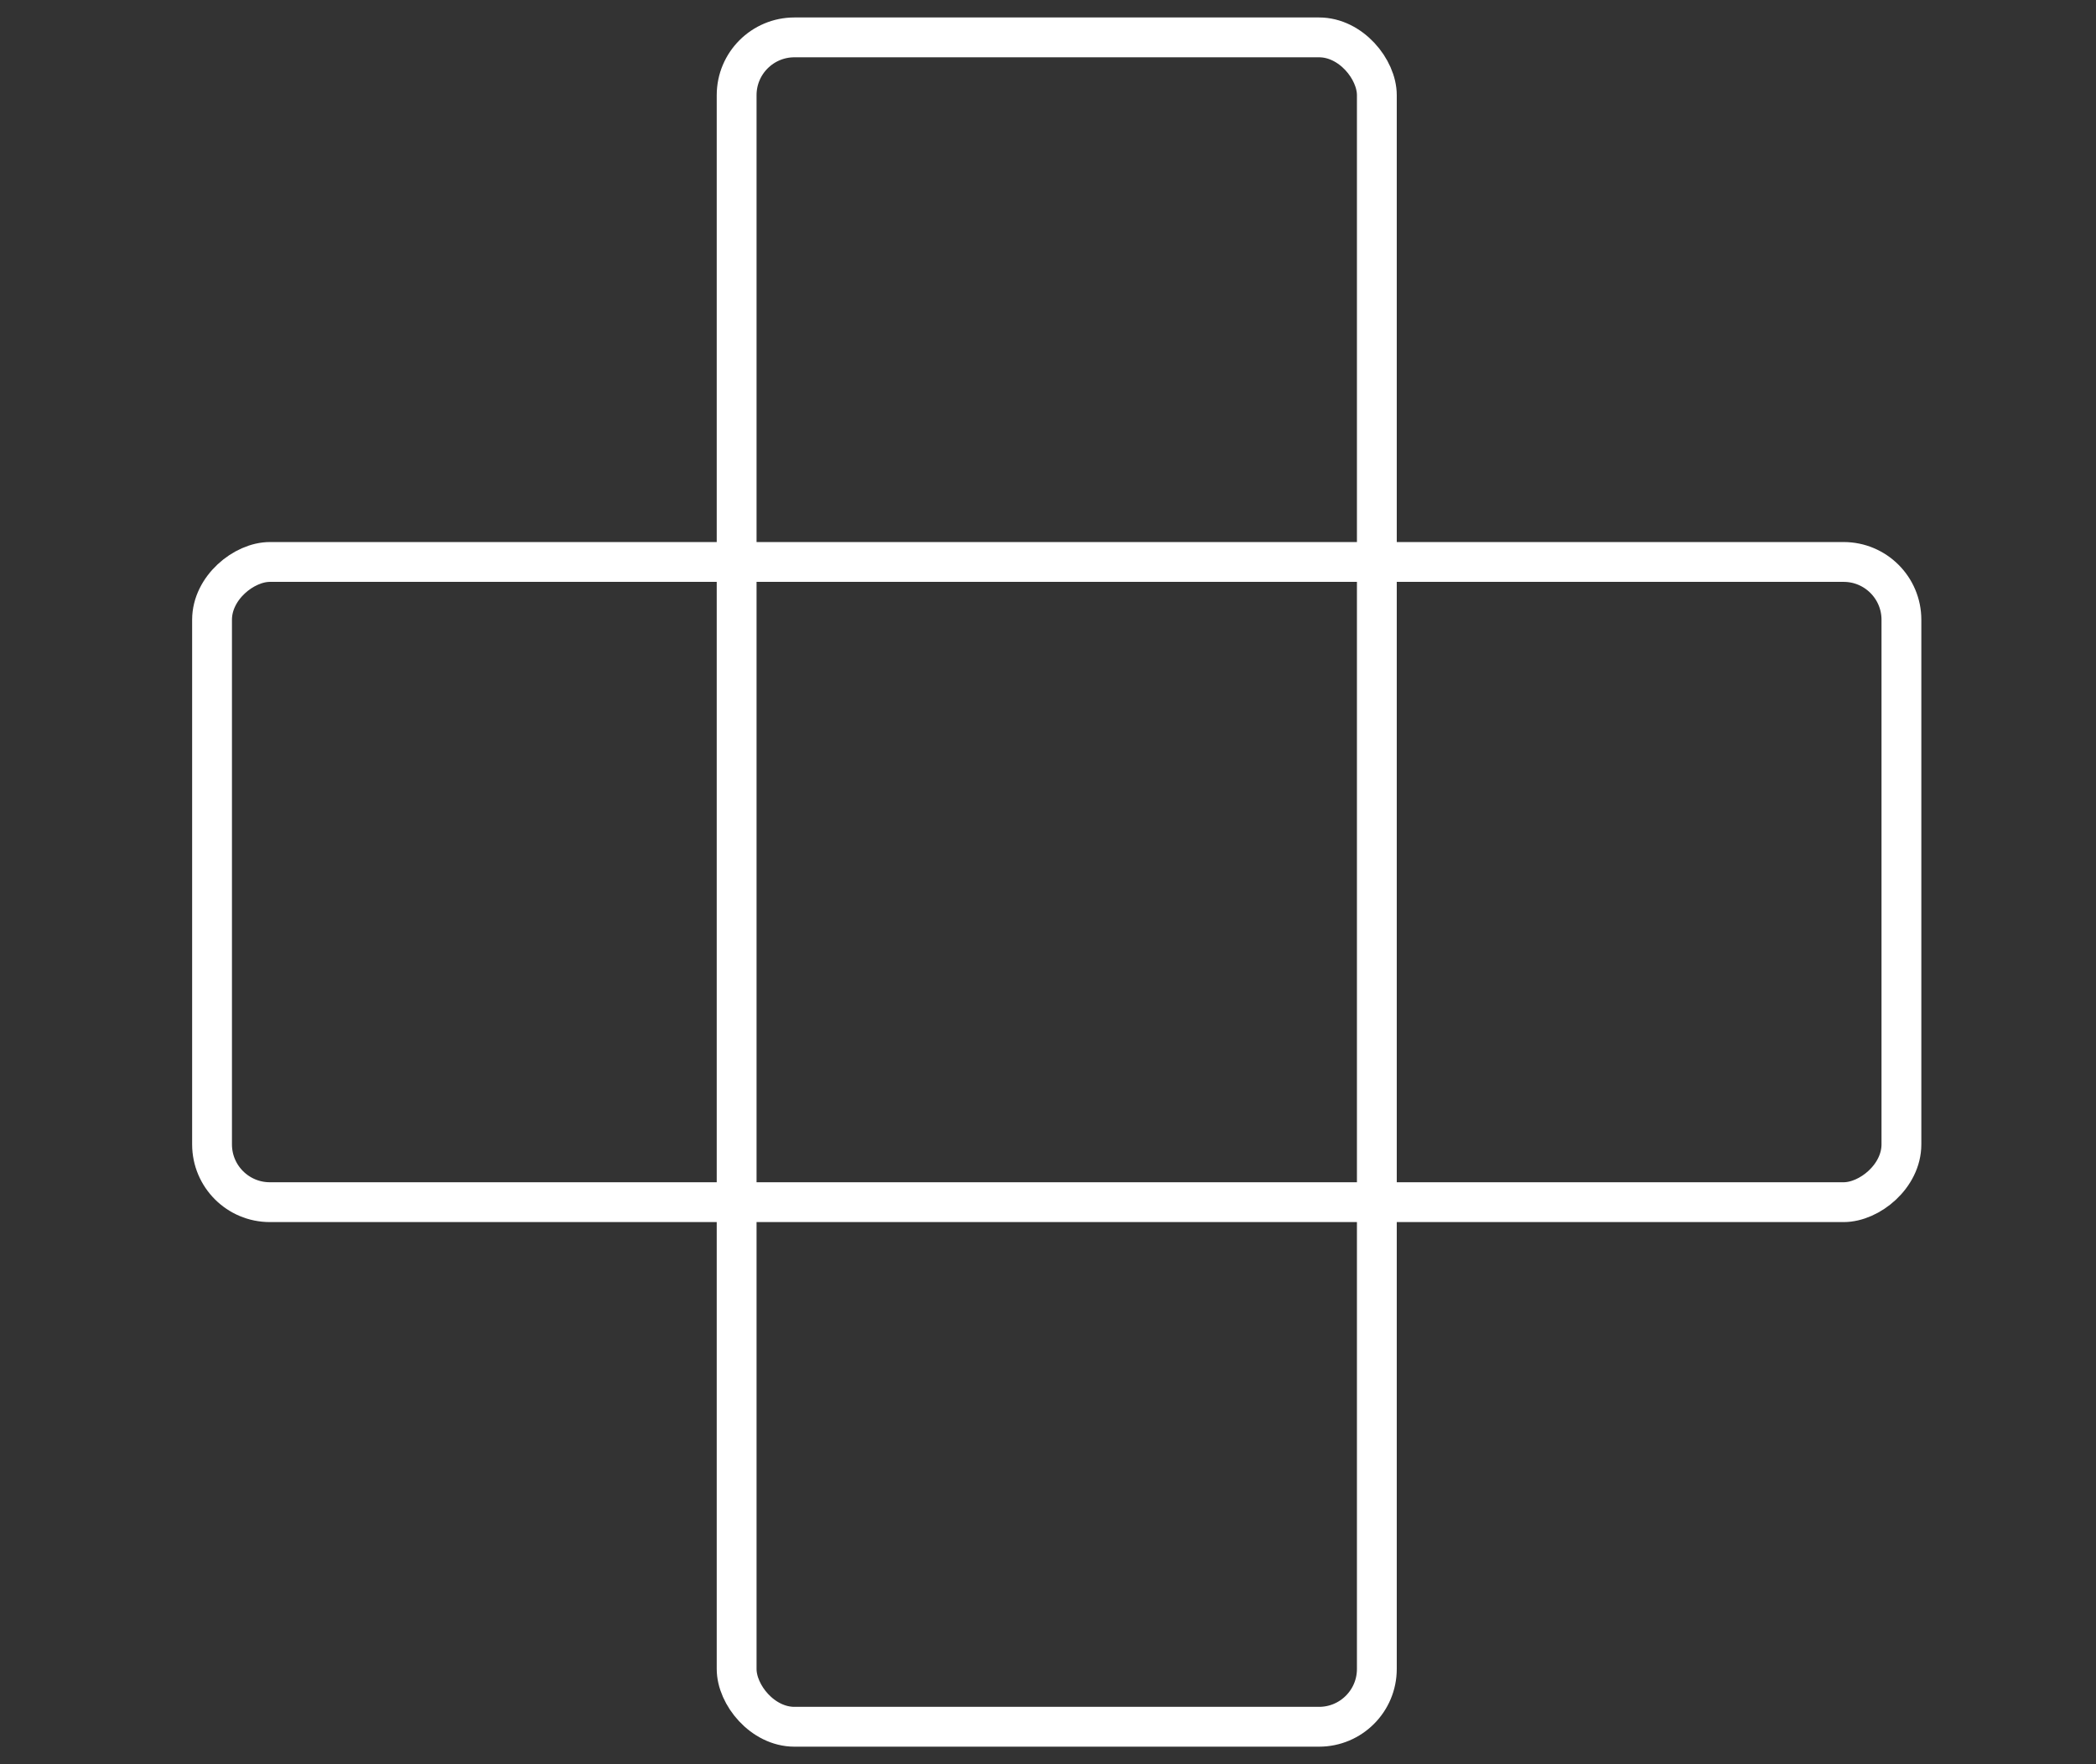
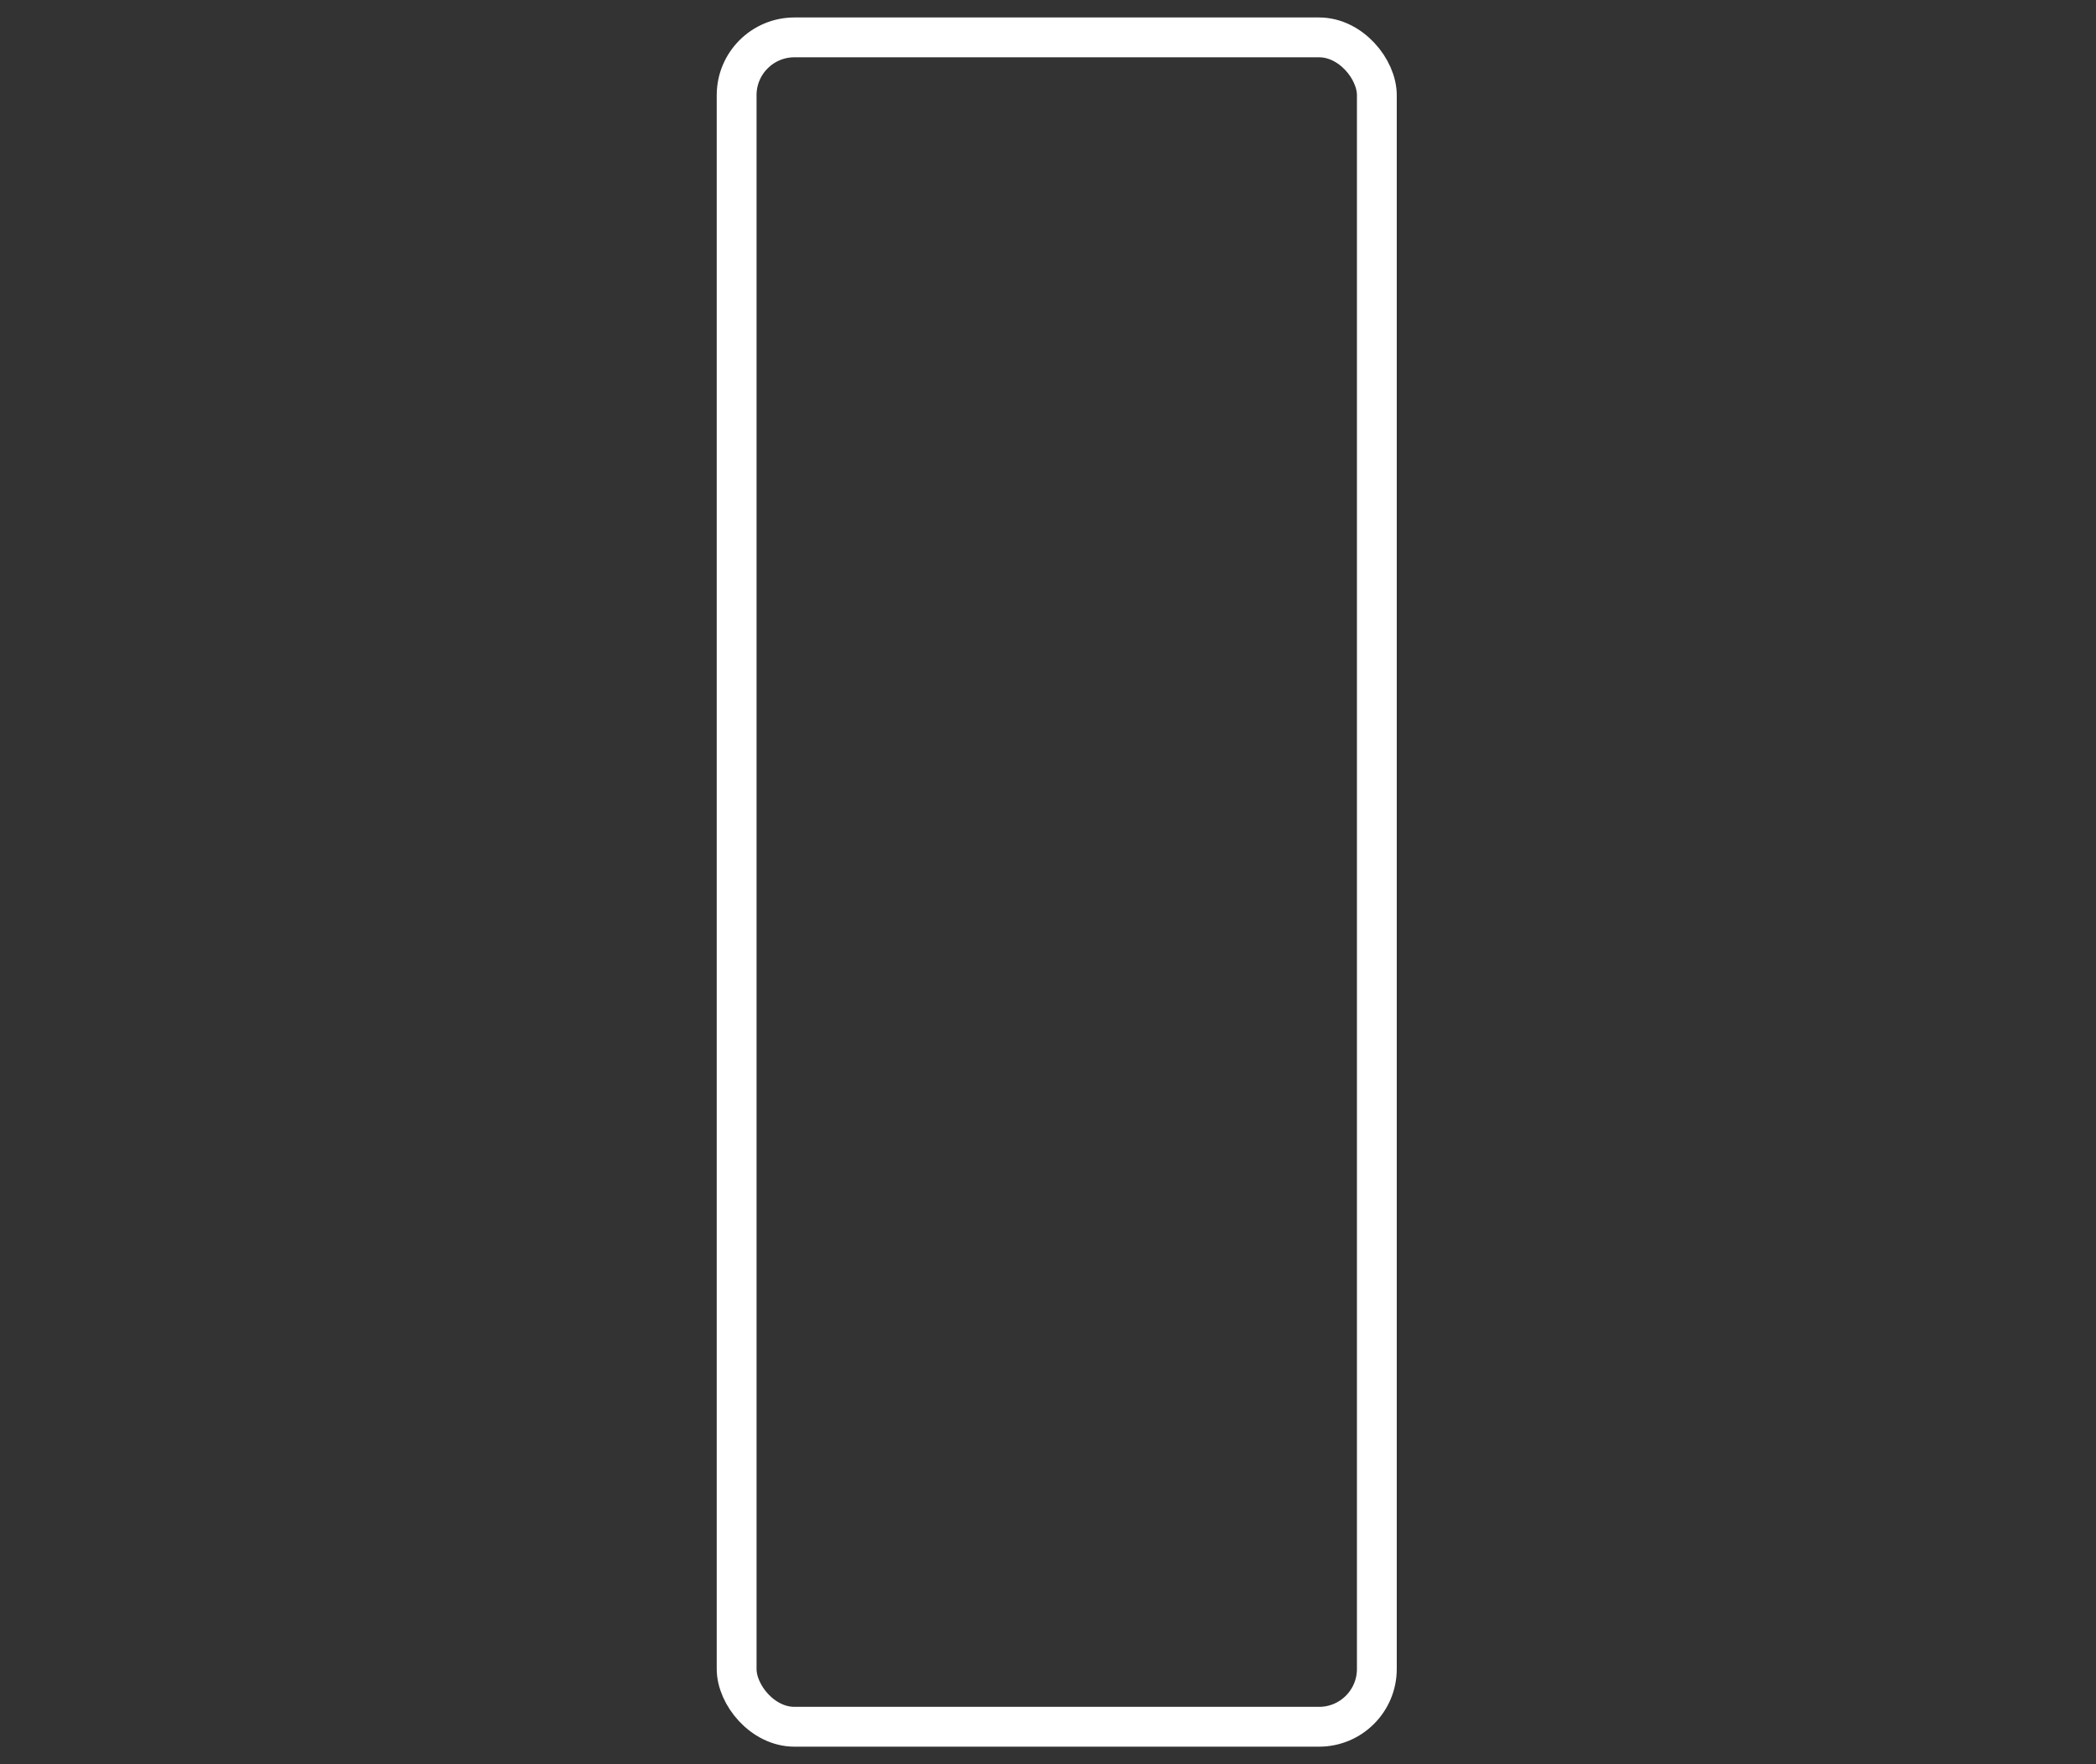
<svg xmlns="http://www.w3.org/2000/svg" width="120" height="101" viewBox="0 0 120 101" fill="none">
  <rect x="0" y="0" width="120" height="101" fill="#333333" stroke="none" />
  <rect x="42.174" y="2.14" width="36.653" height="96.72" rx="3.309" stroke="white" stroke-width="2.28" />
-   <rect x="12.14" y="68.826" width="36.653" height="96.72" rx="3.309" transform="rotate(-90 12.14 68.826)" stroke="white" stroke-width="2.28" />
</svg>